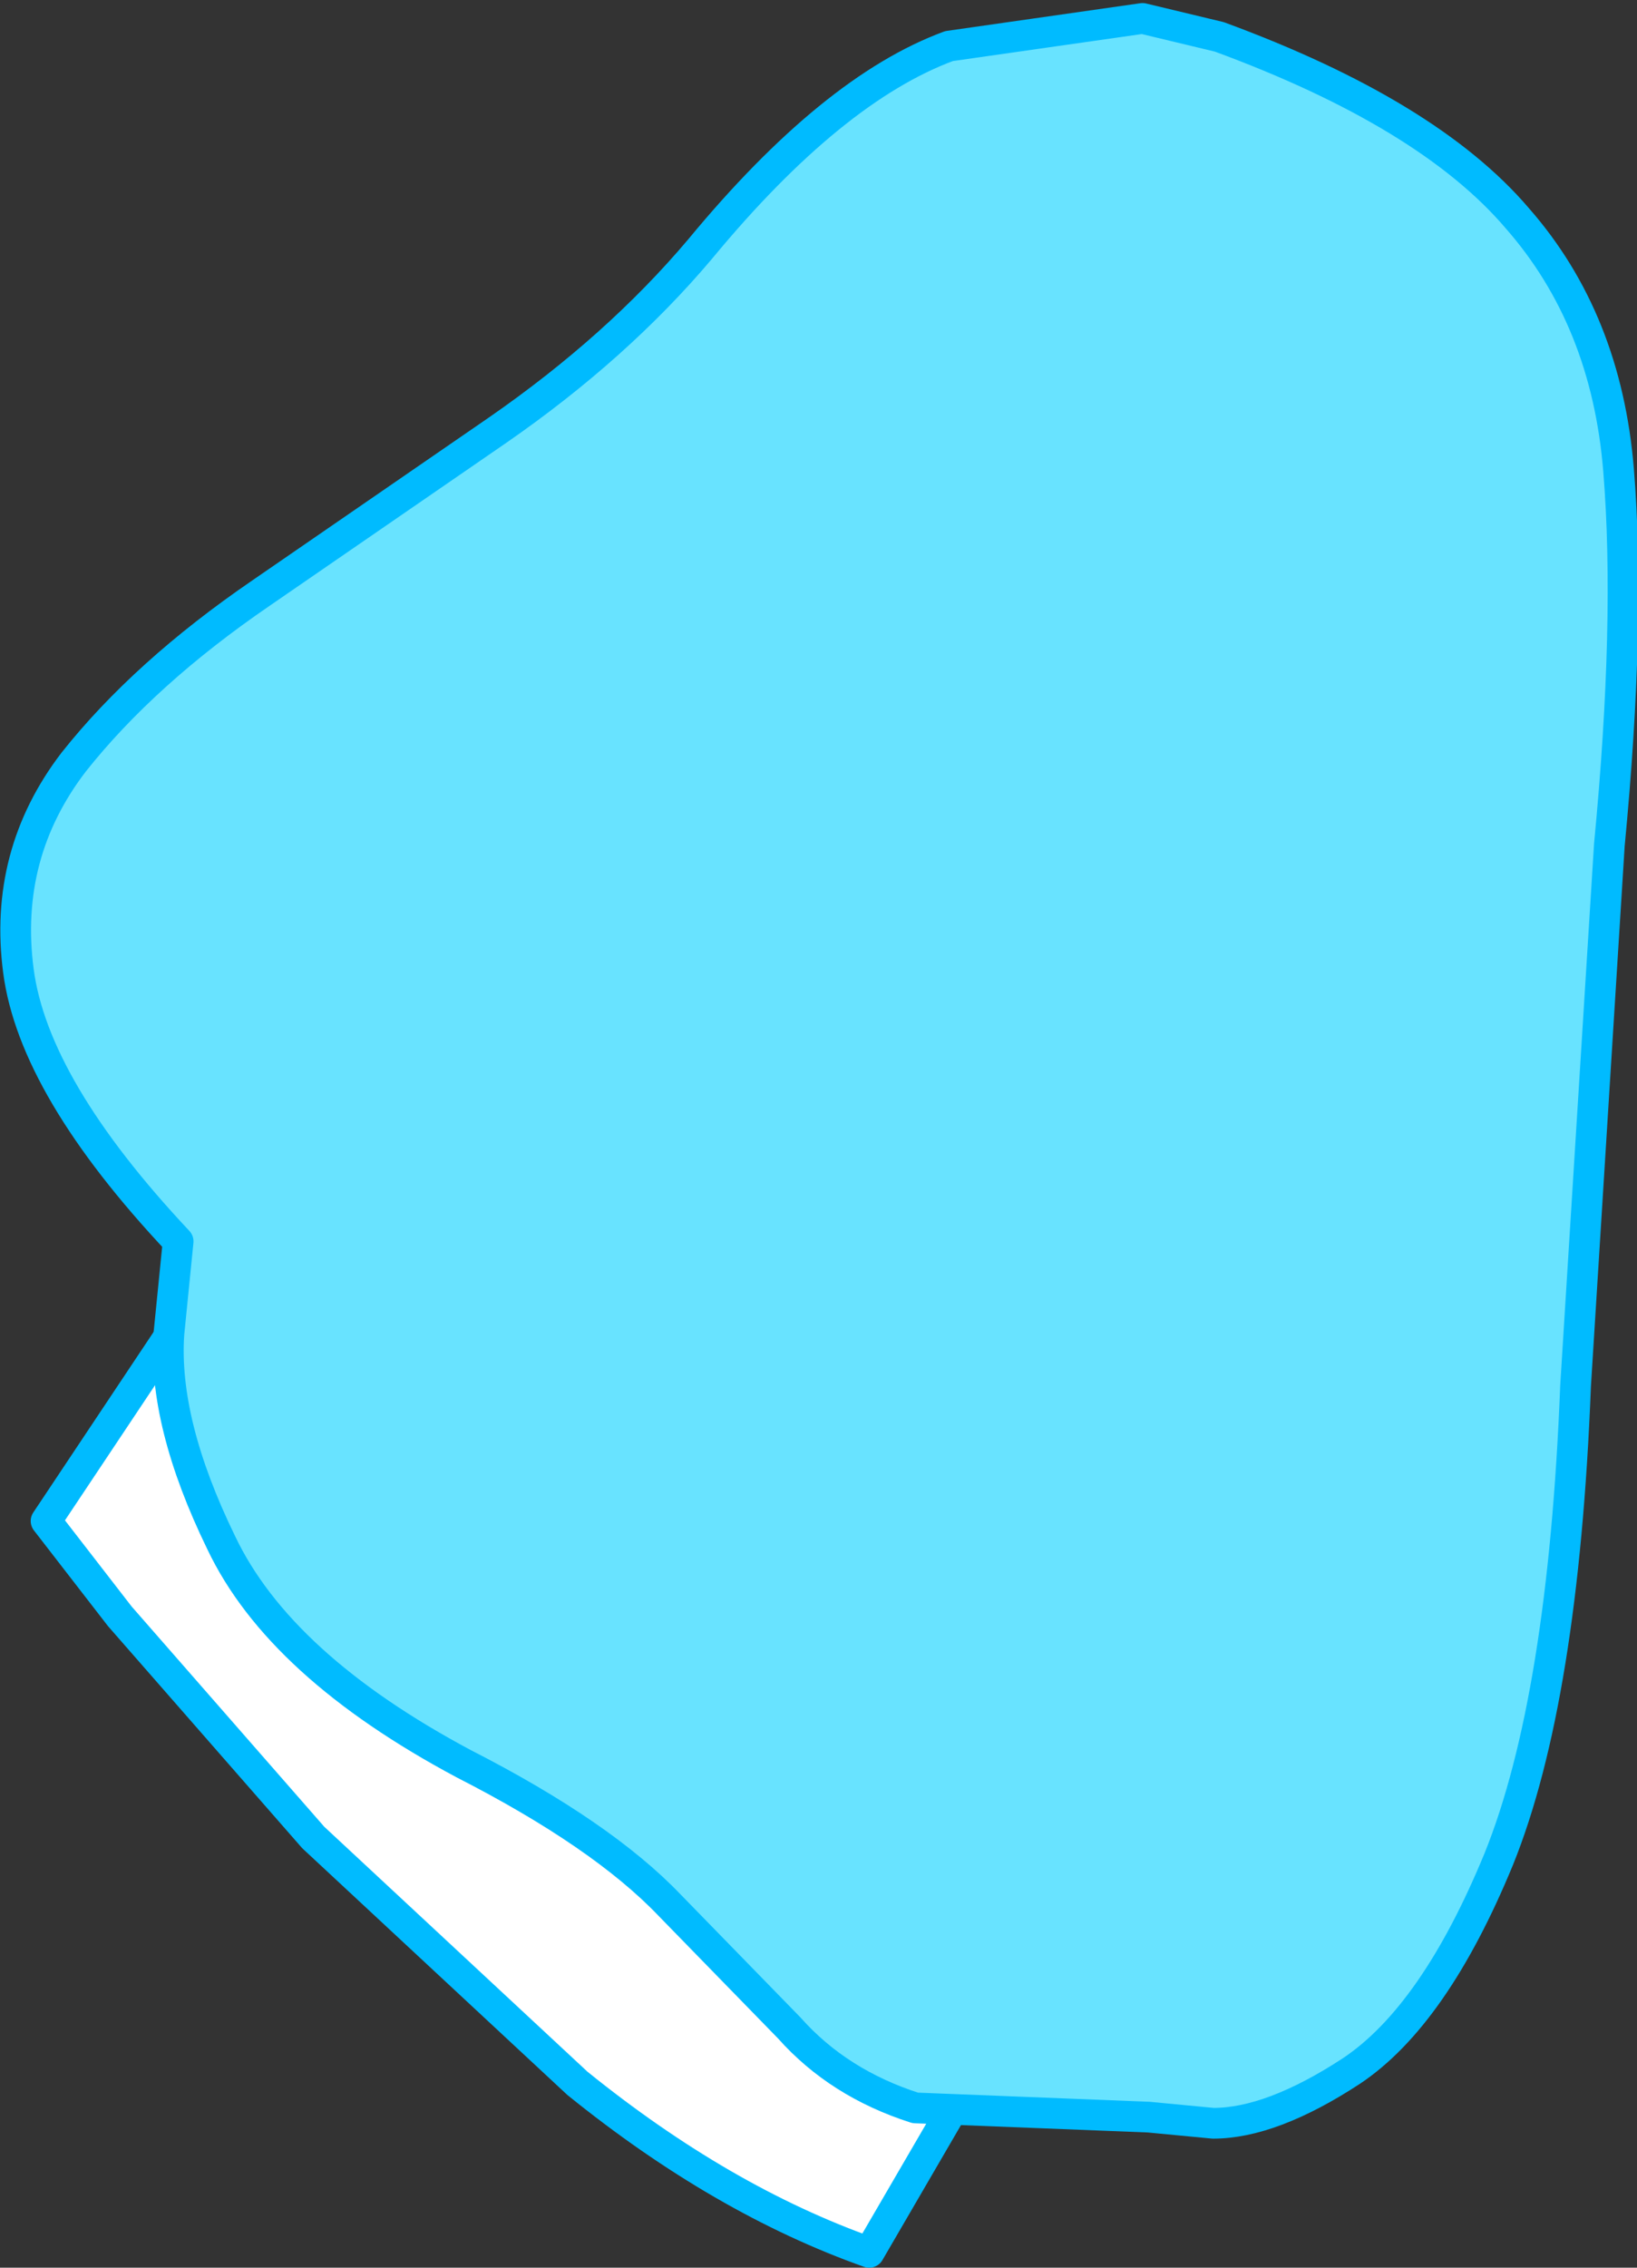
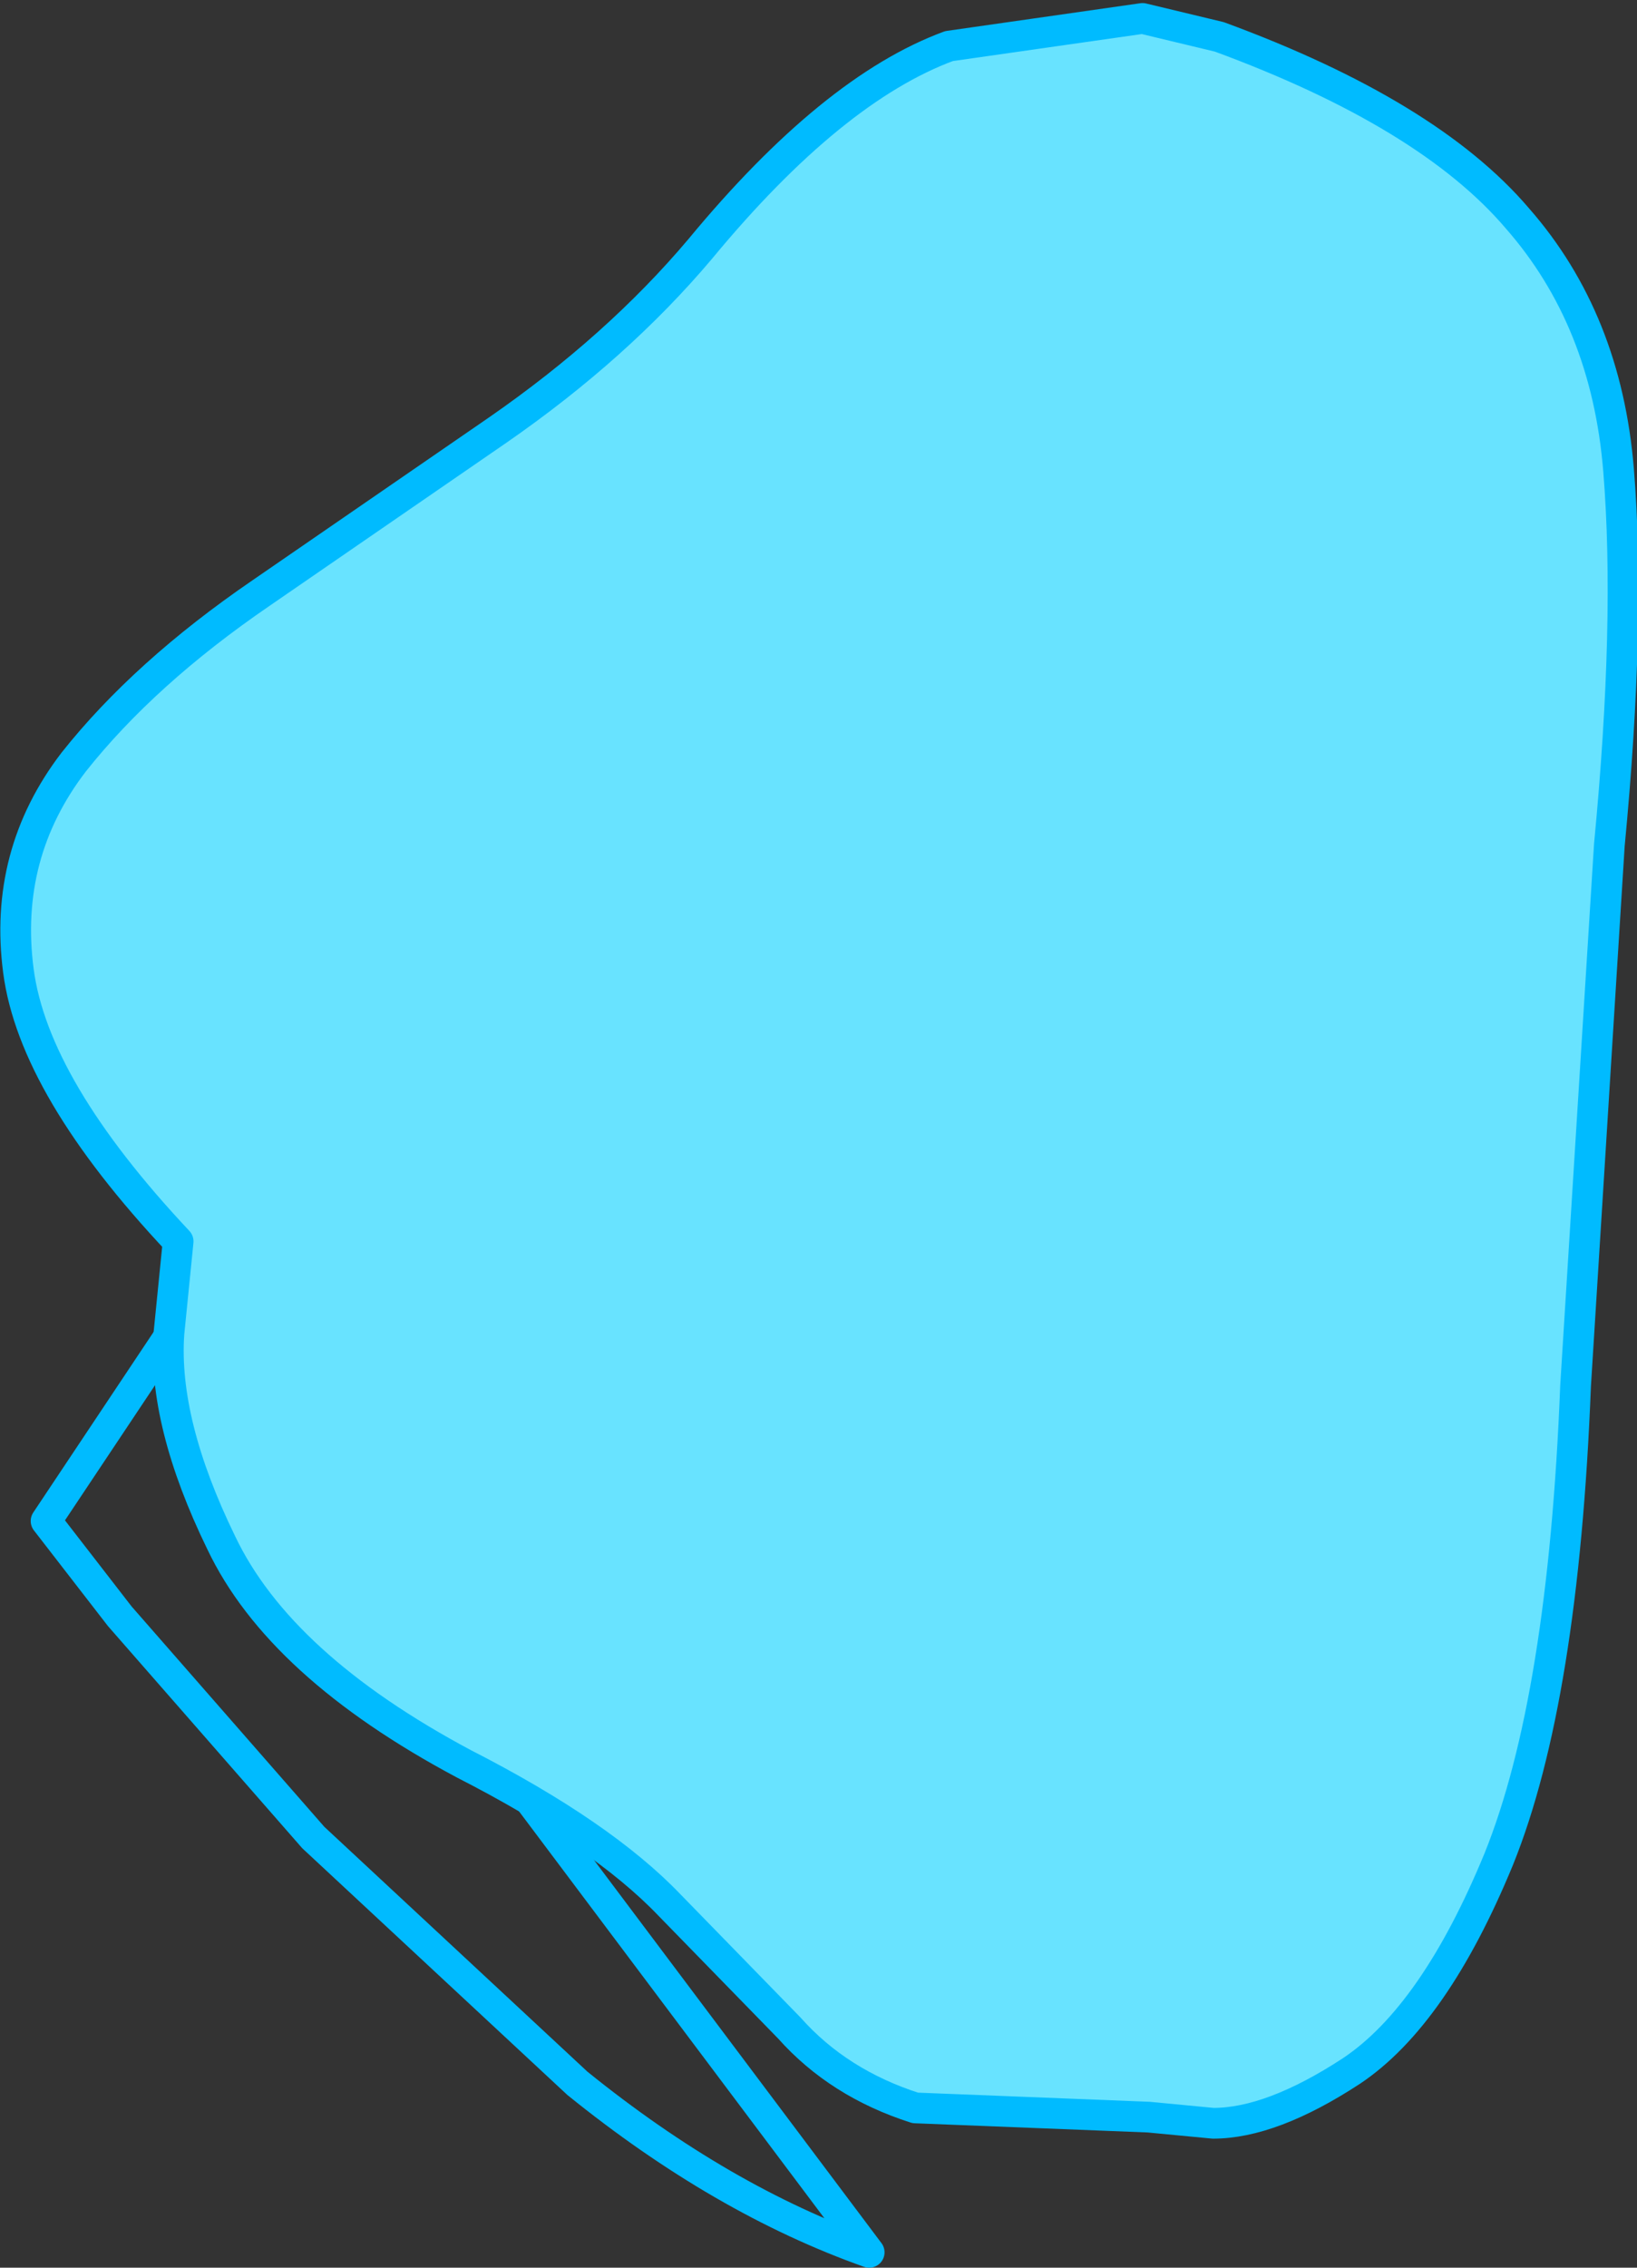
<svg xmlns="http://www.w3.org/2000/svg" height="36.9px" width="26.65px">
  <rect width="100%" height="100%" fill="#333333" stroke="none" />
  <g transform="matrix(1.0, 0.0, 0.0, 1.0, 45.05, 109.55)">
-     <path d="M-42.2 -87.95 L-28.95 -76.25 -30.9 -72.9 Q-33.3 -73.75 -35.65 -75.65 L-39.95 -79.65 -43.1 -83.25 -44.3 -84.8 -42.2 -87.95" fill="#ffffff" fill-rule="evenodd" stroke="none" />
-     <path d="M-42.2 -87.95 L-44.3 -84.8 -43.1 -83.25 -39.95 -79.65 -35.65 -75.65 Q-33.3 -73.75 -30.9 -72.9 L-28.95 -76.25 -42.2 -87.95 Z" fill="none" stroke="#00bbff" stroke-linecap="round" stroke-linejoin="round" stroke-width="0.5" />
+     <path d="M-42.2 -87.95 L-44.3 -84.8 -43.1 -83.25 -39.95 -79.65 -35.65 -75.65 Q-33.3 -73.75 -30.9 -72.9 Z" fill="none" stroke="#00bbff" stroke-linecap="round" stroke-linejoin="round" stroke-width="0.5" />
    <path d="M-20.35 -106.0 Q-18.9 -104.35 -18.7 -101.9 -18.5 -99.45 -18.85 -95.8 L-19.4 -87.0 Q-19.6 -81.9 -20.65 -79.3 -21.7 -76.75 -23.05 -75.85 -24.35 -75.0 -25.3 -75.0 L-26.35 -75.1 -30.15 -75.25 Q-31.4 -75.65 -32.2 -76.55 L-34.15 -78.55 Q-35.25 -79.7 -37.5 -80.85 -40.5 -82.45 -41.45 -84.45 -42.4 -86.4 -42.3 -87.85 L-42.15 -89.35 Q-44.5 -91.85 -44.75 -93.75 -45.0 -95.65 -43.85 -97.15 -42.7 -98.6 -40.8 -99.9 L-36.95 -102.55 Q-35.0 -103.9 -33.65 -105.5 -31.5 -108.1 -29.6 -108.8 L-26.45 -109.25 -25.2 -108.95 Q-21.8 -107.7 -20.35 -106.0" fill="#68e3ff" fill-rule="evenodd" stroke="none" />
    <path d="M-20.35 -106.0 Q-21.8 -107.7 -25.2 -108.95 L-26.45 -109.25 -29.6 -108.8 Q-31.5 -108.1 -33.65 -105.5 -35.0 -103.9 -36.95 -102.55 L-40.8 -99.9 Q-42.7 -98.6 -43.85 -97.15 -45.0 -95.65 -44.75 -93.75 -44.5 -91.85 -42.15 -89.35 L-42.3 -87.85 Q-42.4 -86.4 -41.45 -84.45 -40.5 -82.45 -37.5 -80.85 -35.25 -79.7 -34.15 -78.55 L-32.2 -76.55 Q-31.4 -75.65 -30.15 -75.25 L-26.35 -75.1 -25.3 -75.0 Q-24.35 -75.0 -23.05 -75.85 -21.7 -76.75 -20.65 -79.3 -19.6 -81.9 -19.4 -87.0 L-18.85 -95.8 Q-18.5 -99.45 -18.7 -101.9 -18.9 -104.35 -20.35 -106.0 Z" fill="none" stroke="#00bbff" stroke-linecap="round" stroke-linejoin="round" stroke-width="0.5" />
  </g>
</svg>